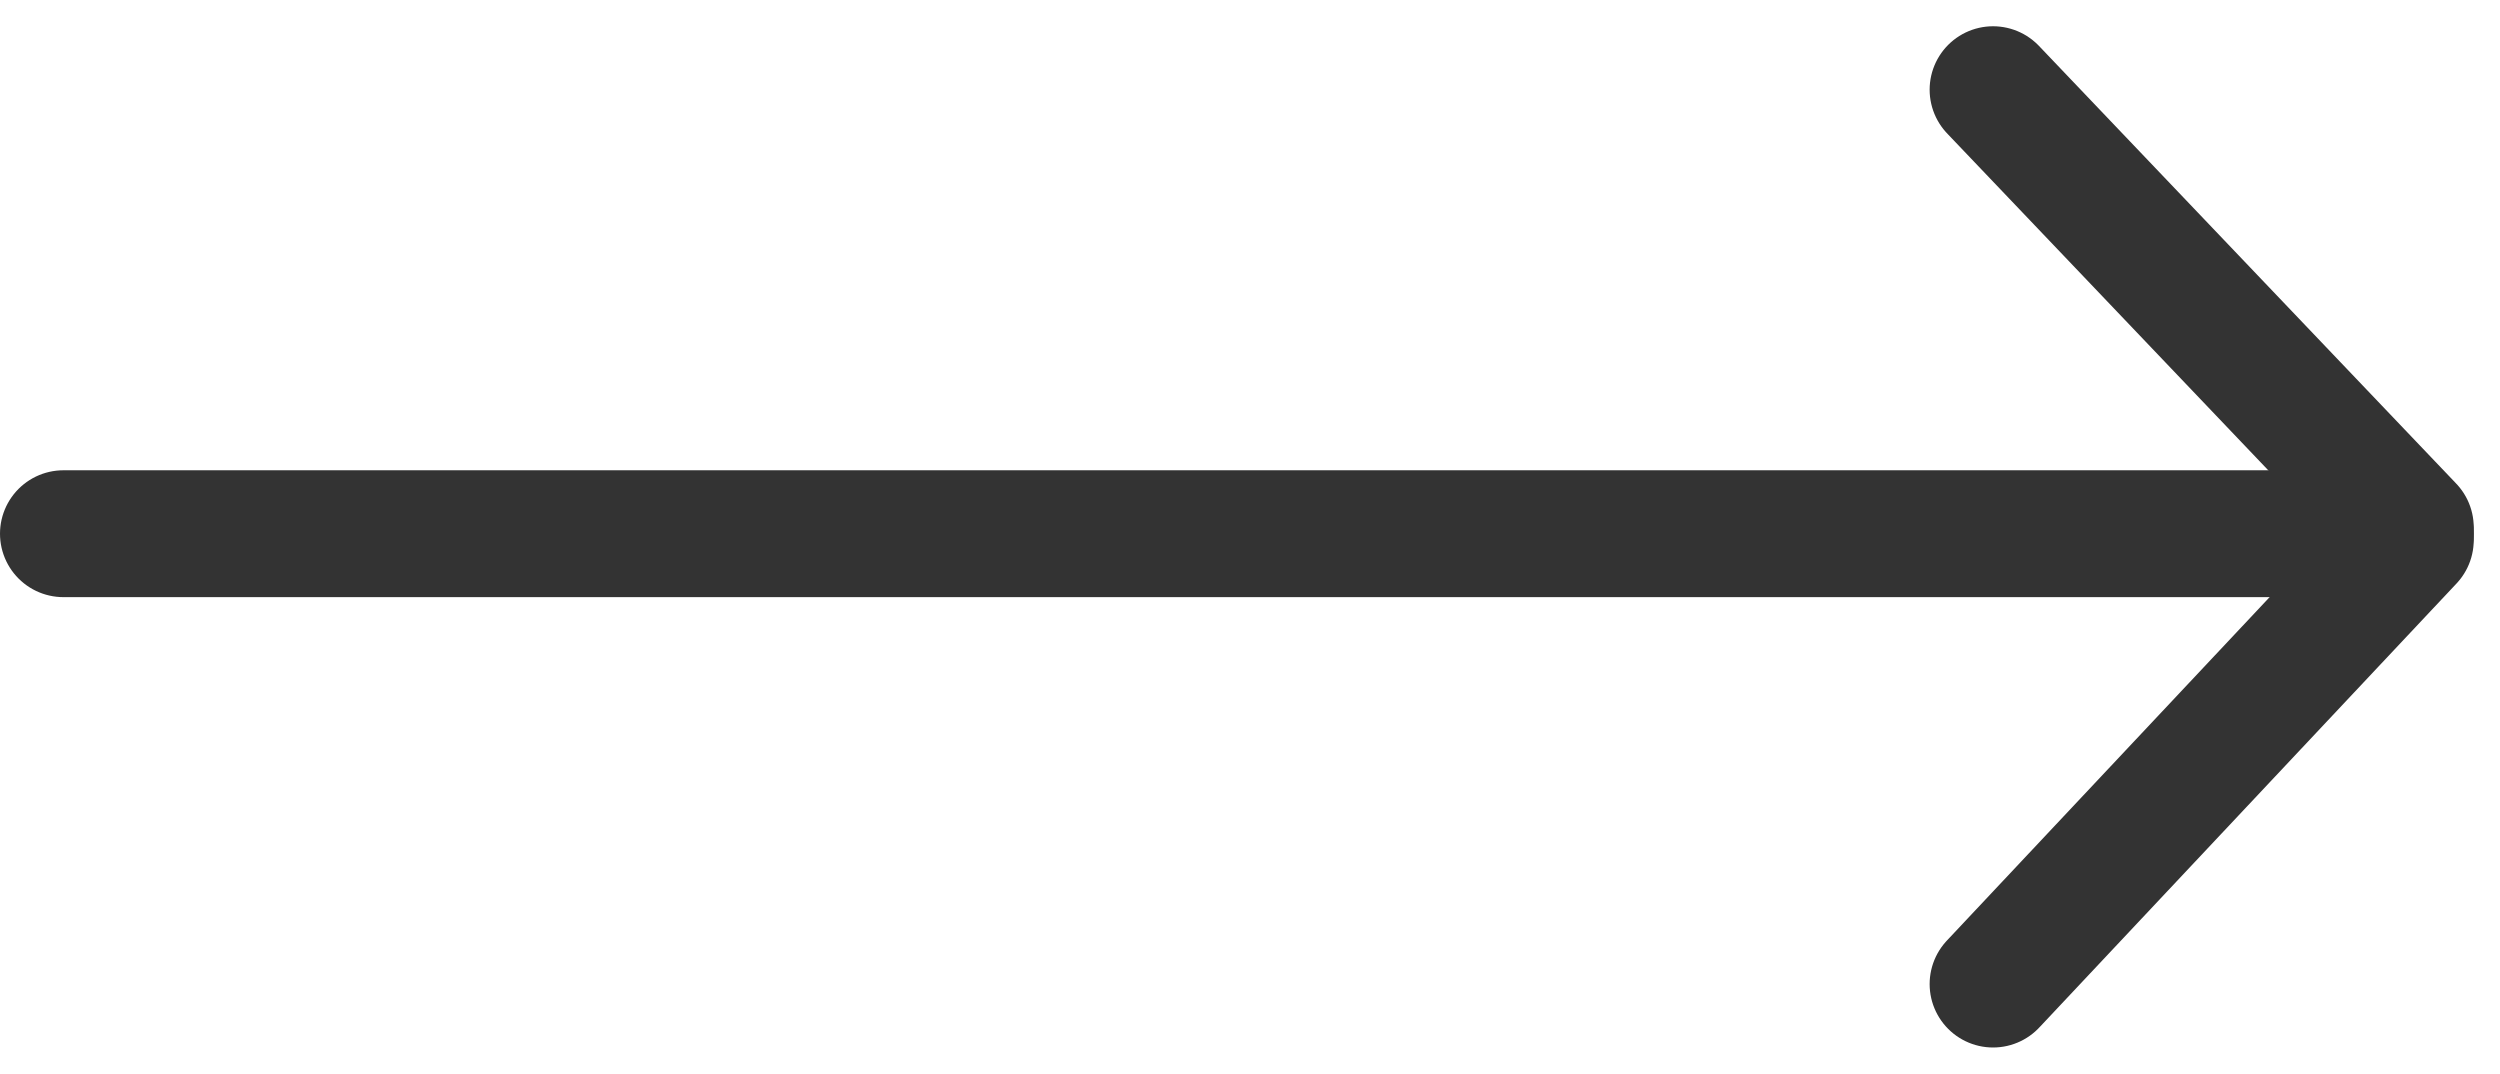
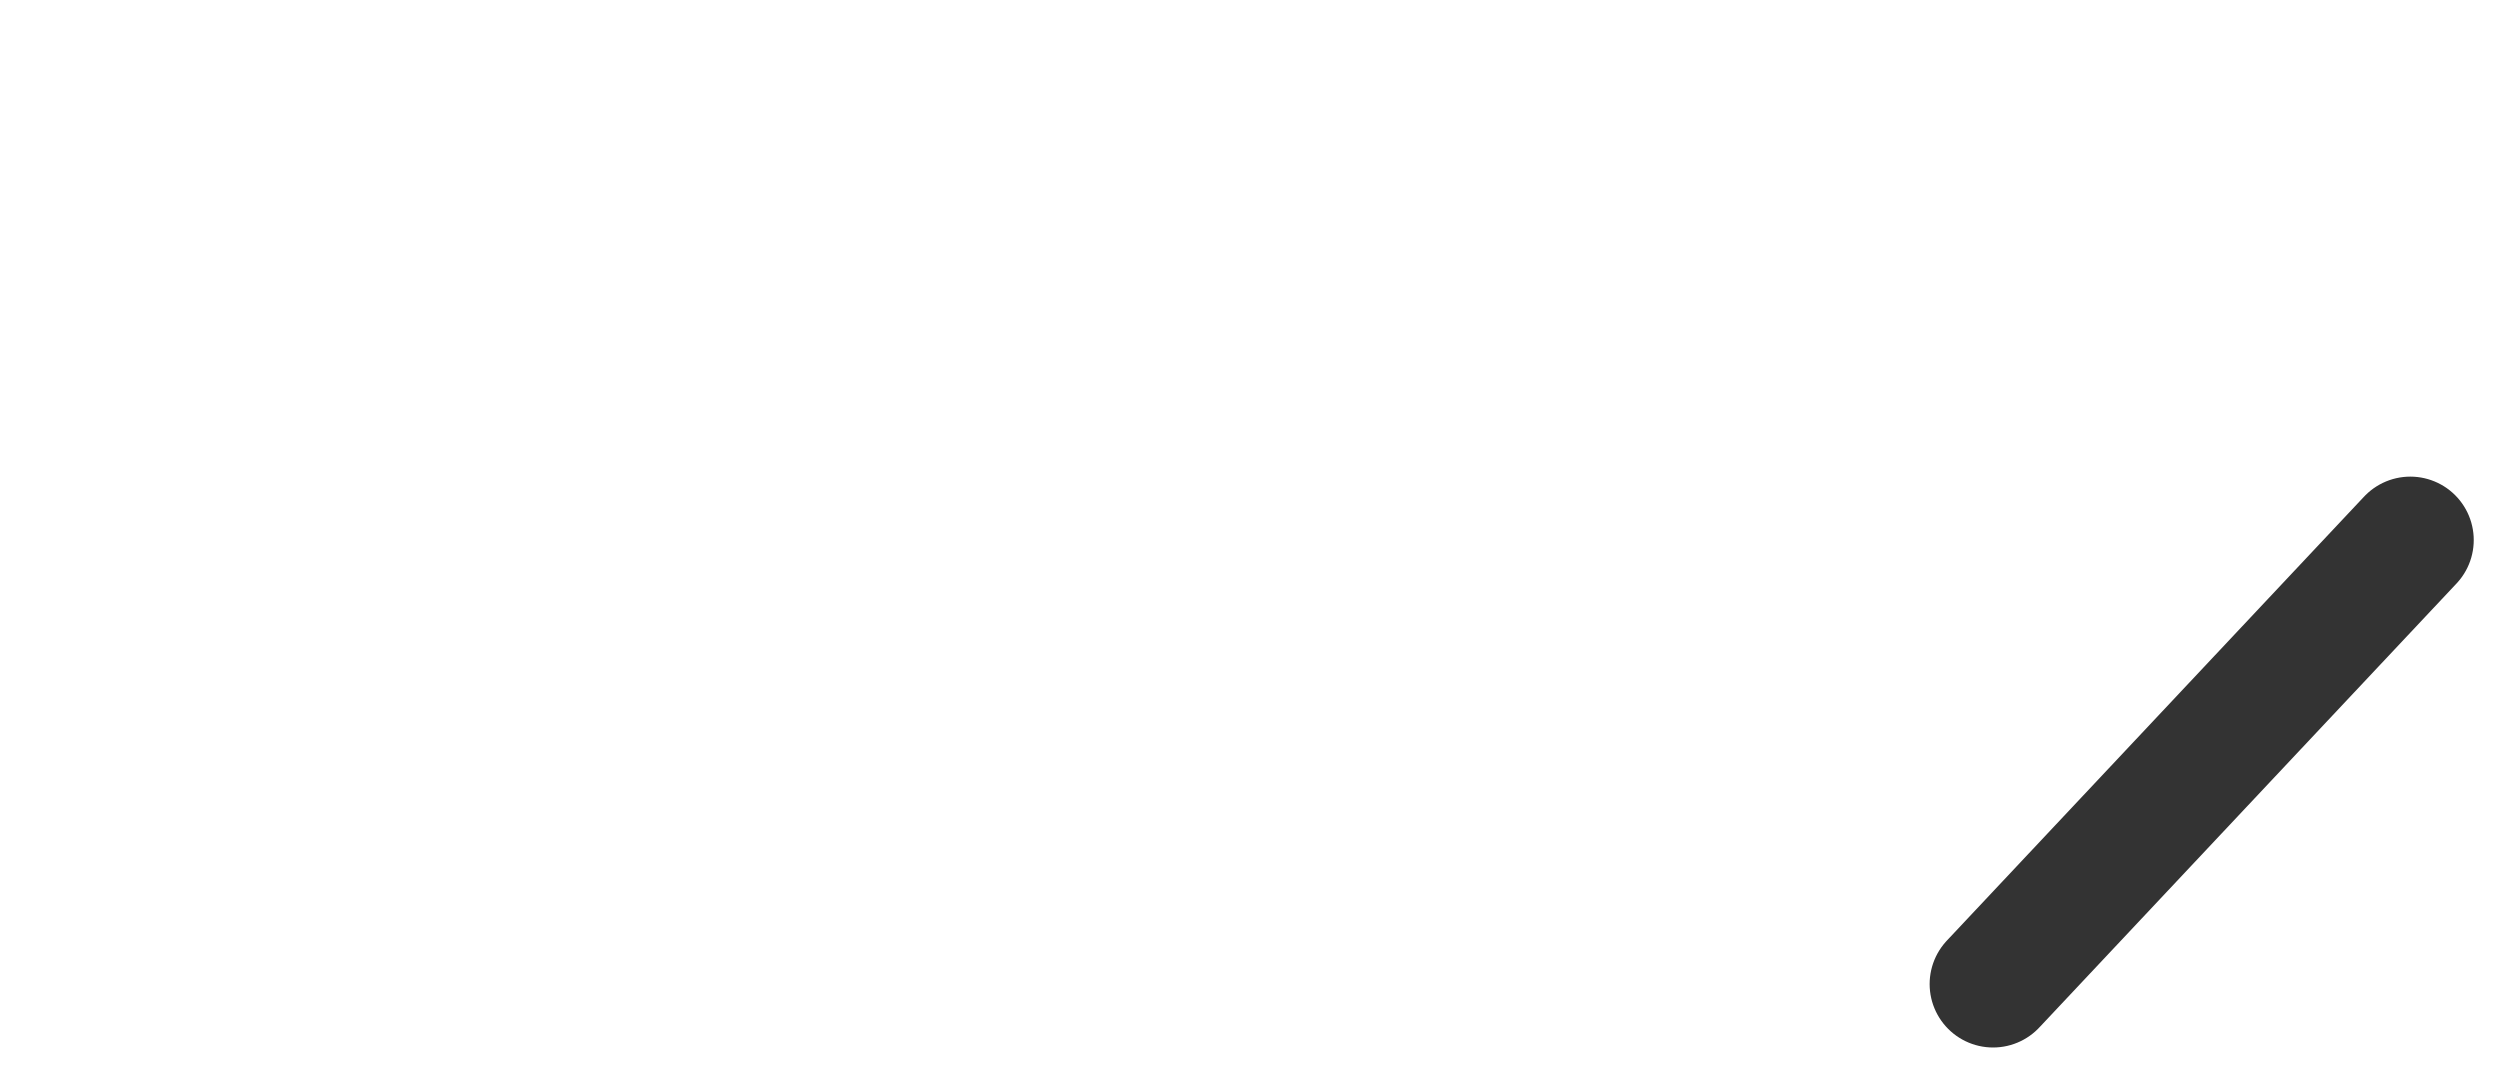
<svg xmlns="http://www.w3.org/2000/svg" width="39.413" height="16.927" viewBox="0 0 39.413 16.927">
  <g id="Group_124" data-name="Group 124" transform="translate(-1482.07 -2622.586)">
-     <line id="Line_97" data-name="Line 97" x1="37" transform="translate(1483.07 2631)" fill="none" stroke="#333" stroke-linecap="round" stroke-linejoin="round" stroke-miterlimit="10" stroke-width="2" />
    <g id="Group_123" data-name="Group 123" transform="translate(1513.491 2624)">
-       <line id="Line_98" data-name="Line 98" x2="6.578" y2="6.9" fill="none" stroke="#333" stroke-linecap="round" stroke-linejoin="round" stroke-miterlimit="10" stroke-width="2" />
      <line id="Line_99" data-name="Line 99" y1="7" x2="6.578" transform="translate(0 7.1)" fill="none" stroke="#333" stroke-linecap="round" stroke-linejoin="round" stroke-miterlimit="10" stroke-width="2" />
    </g>
  </g>
</svg>